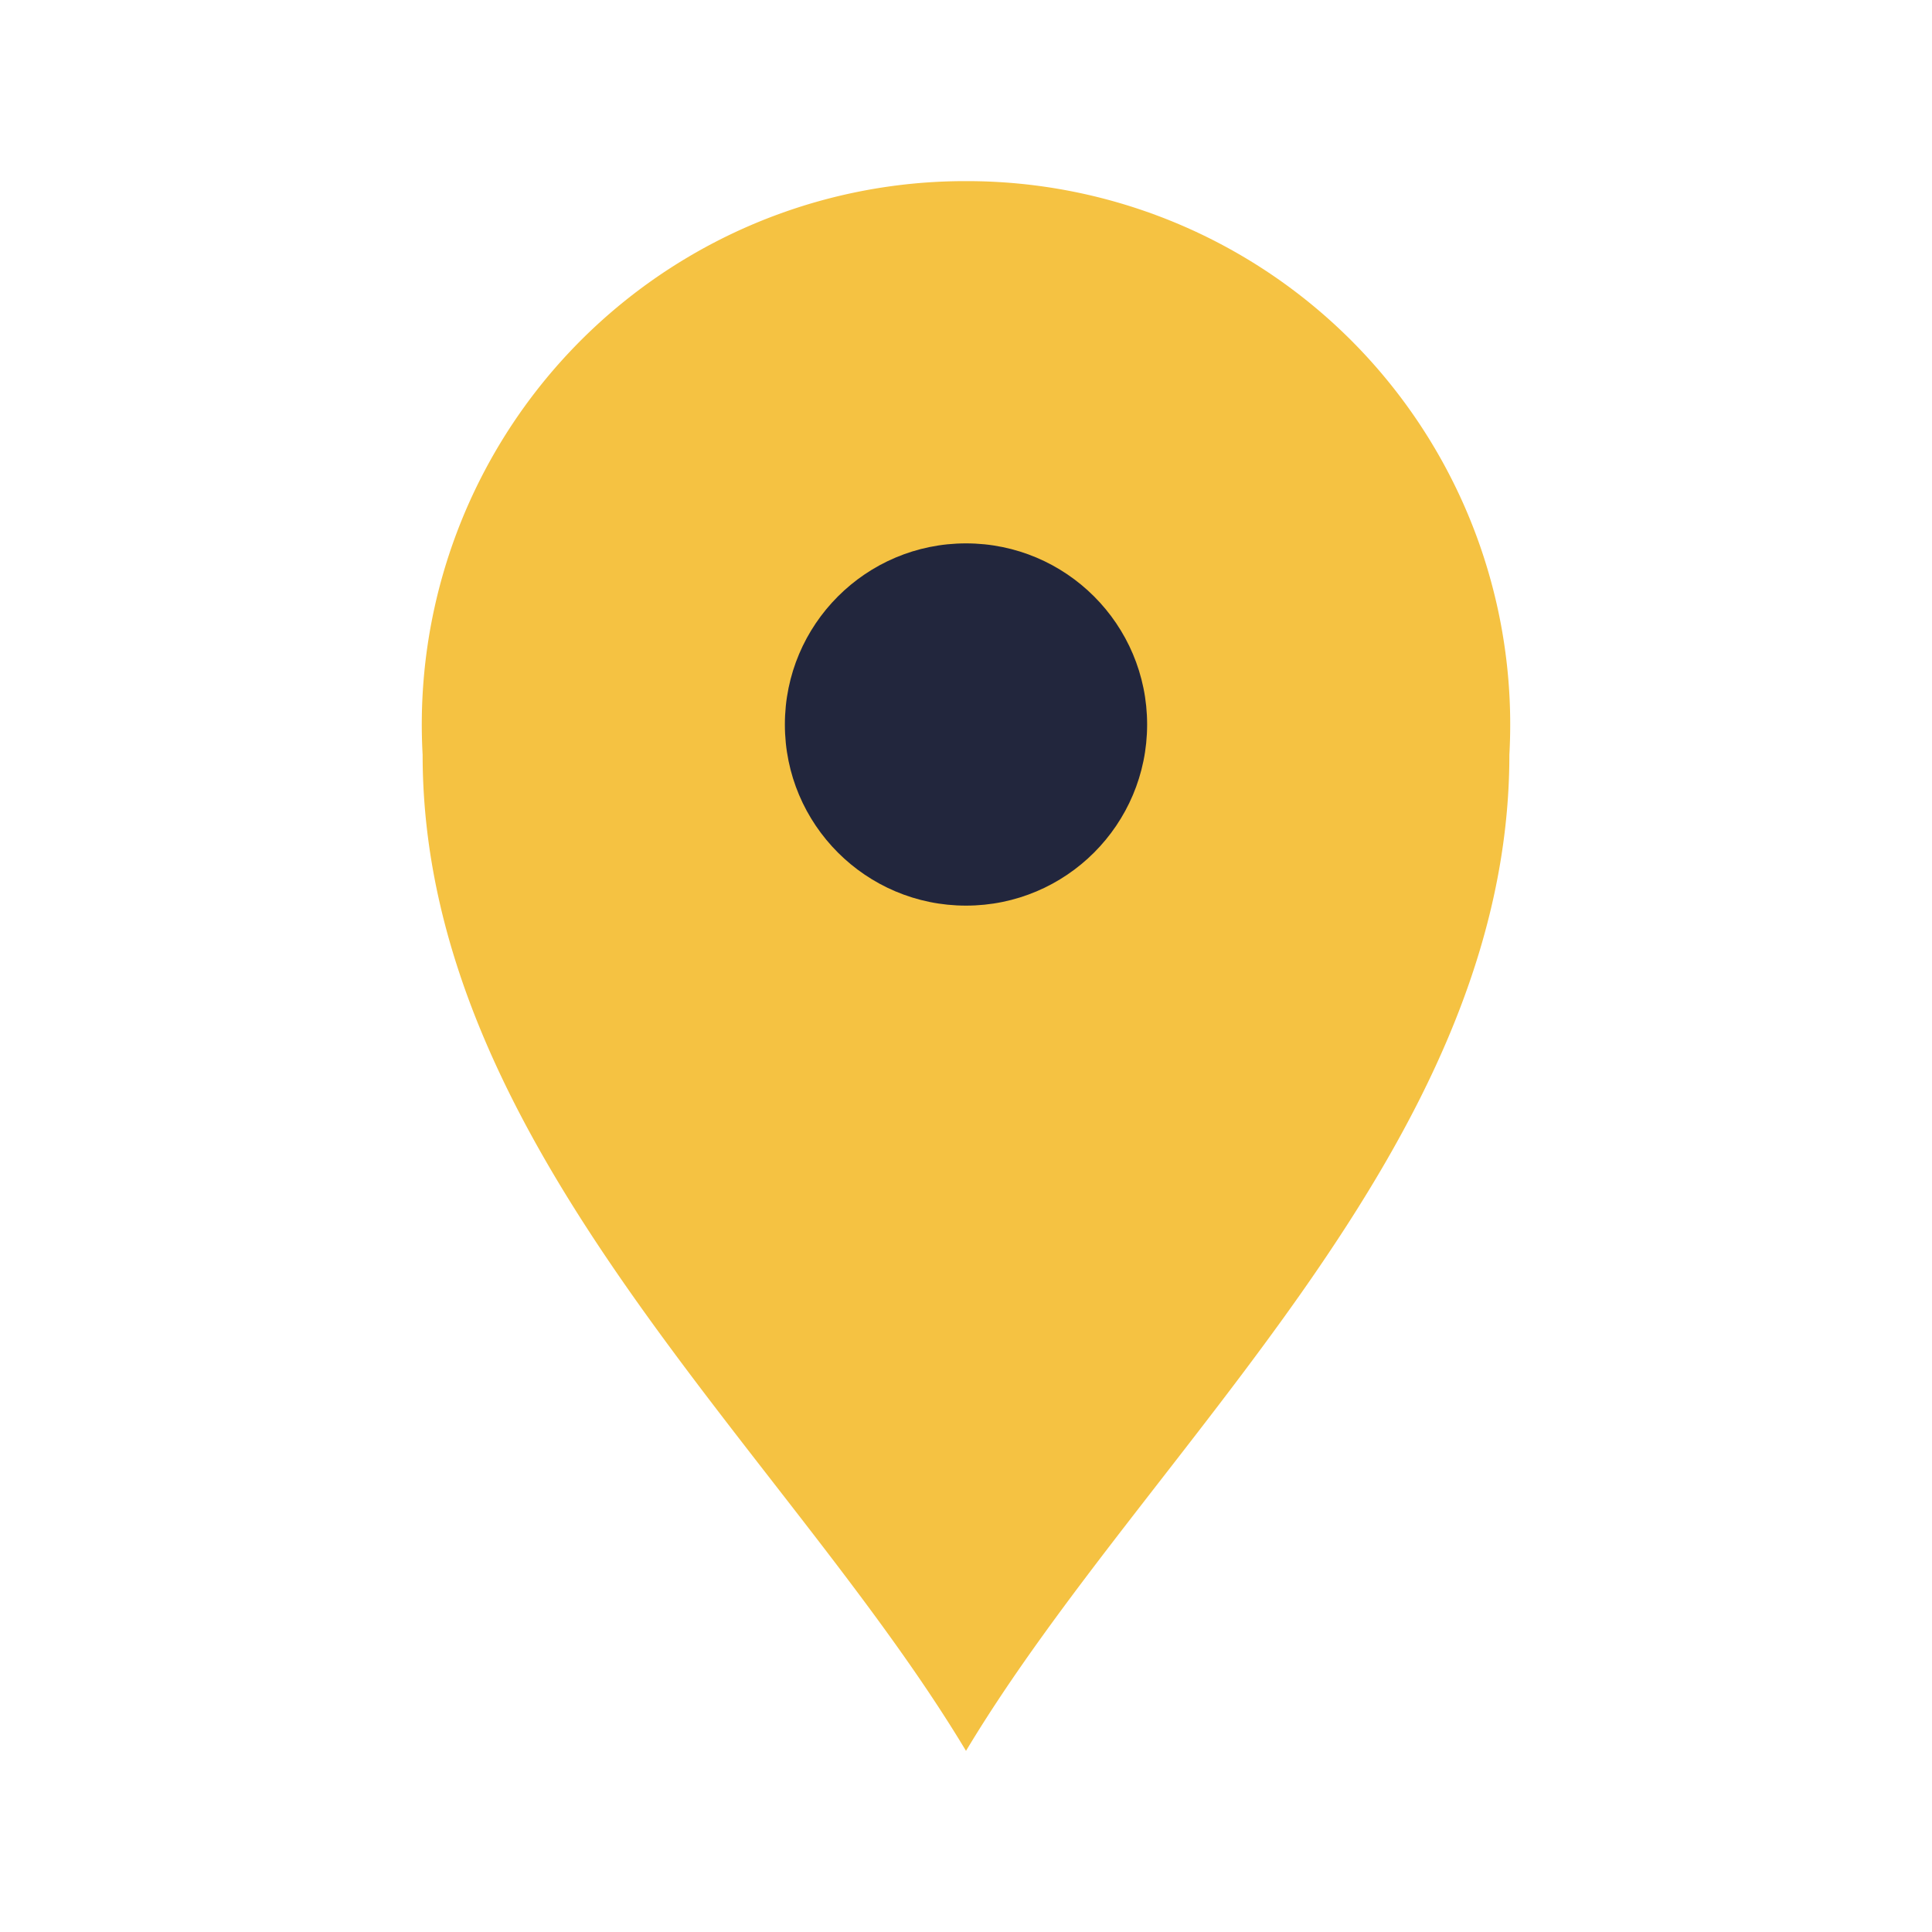
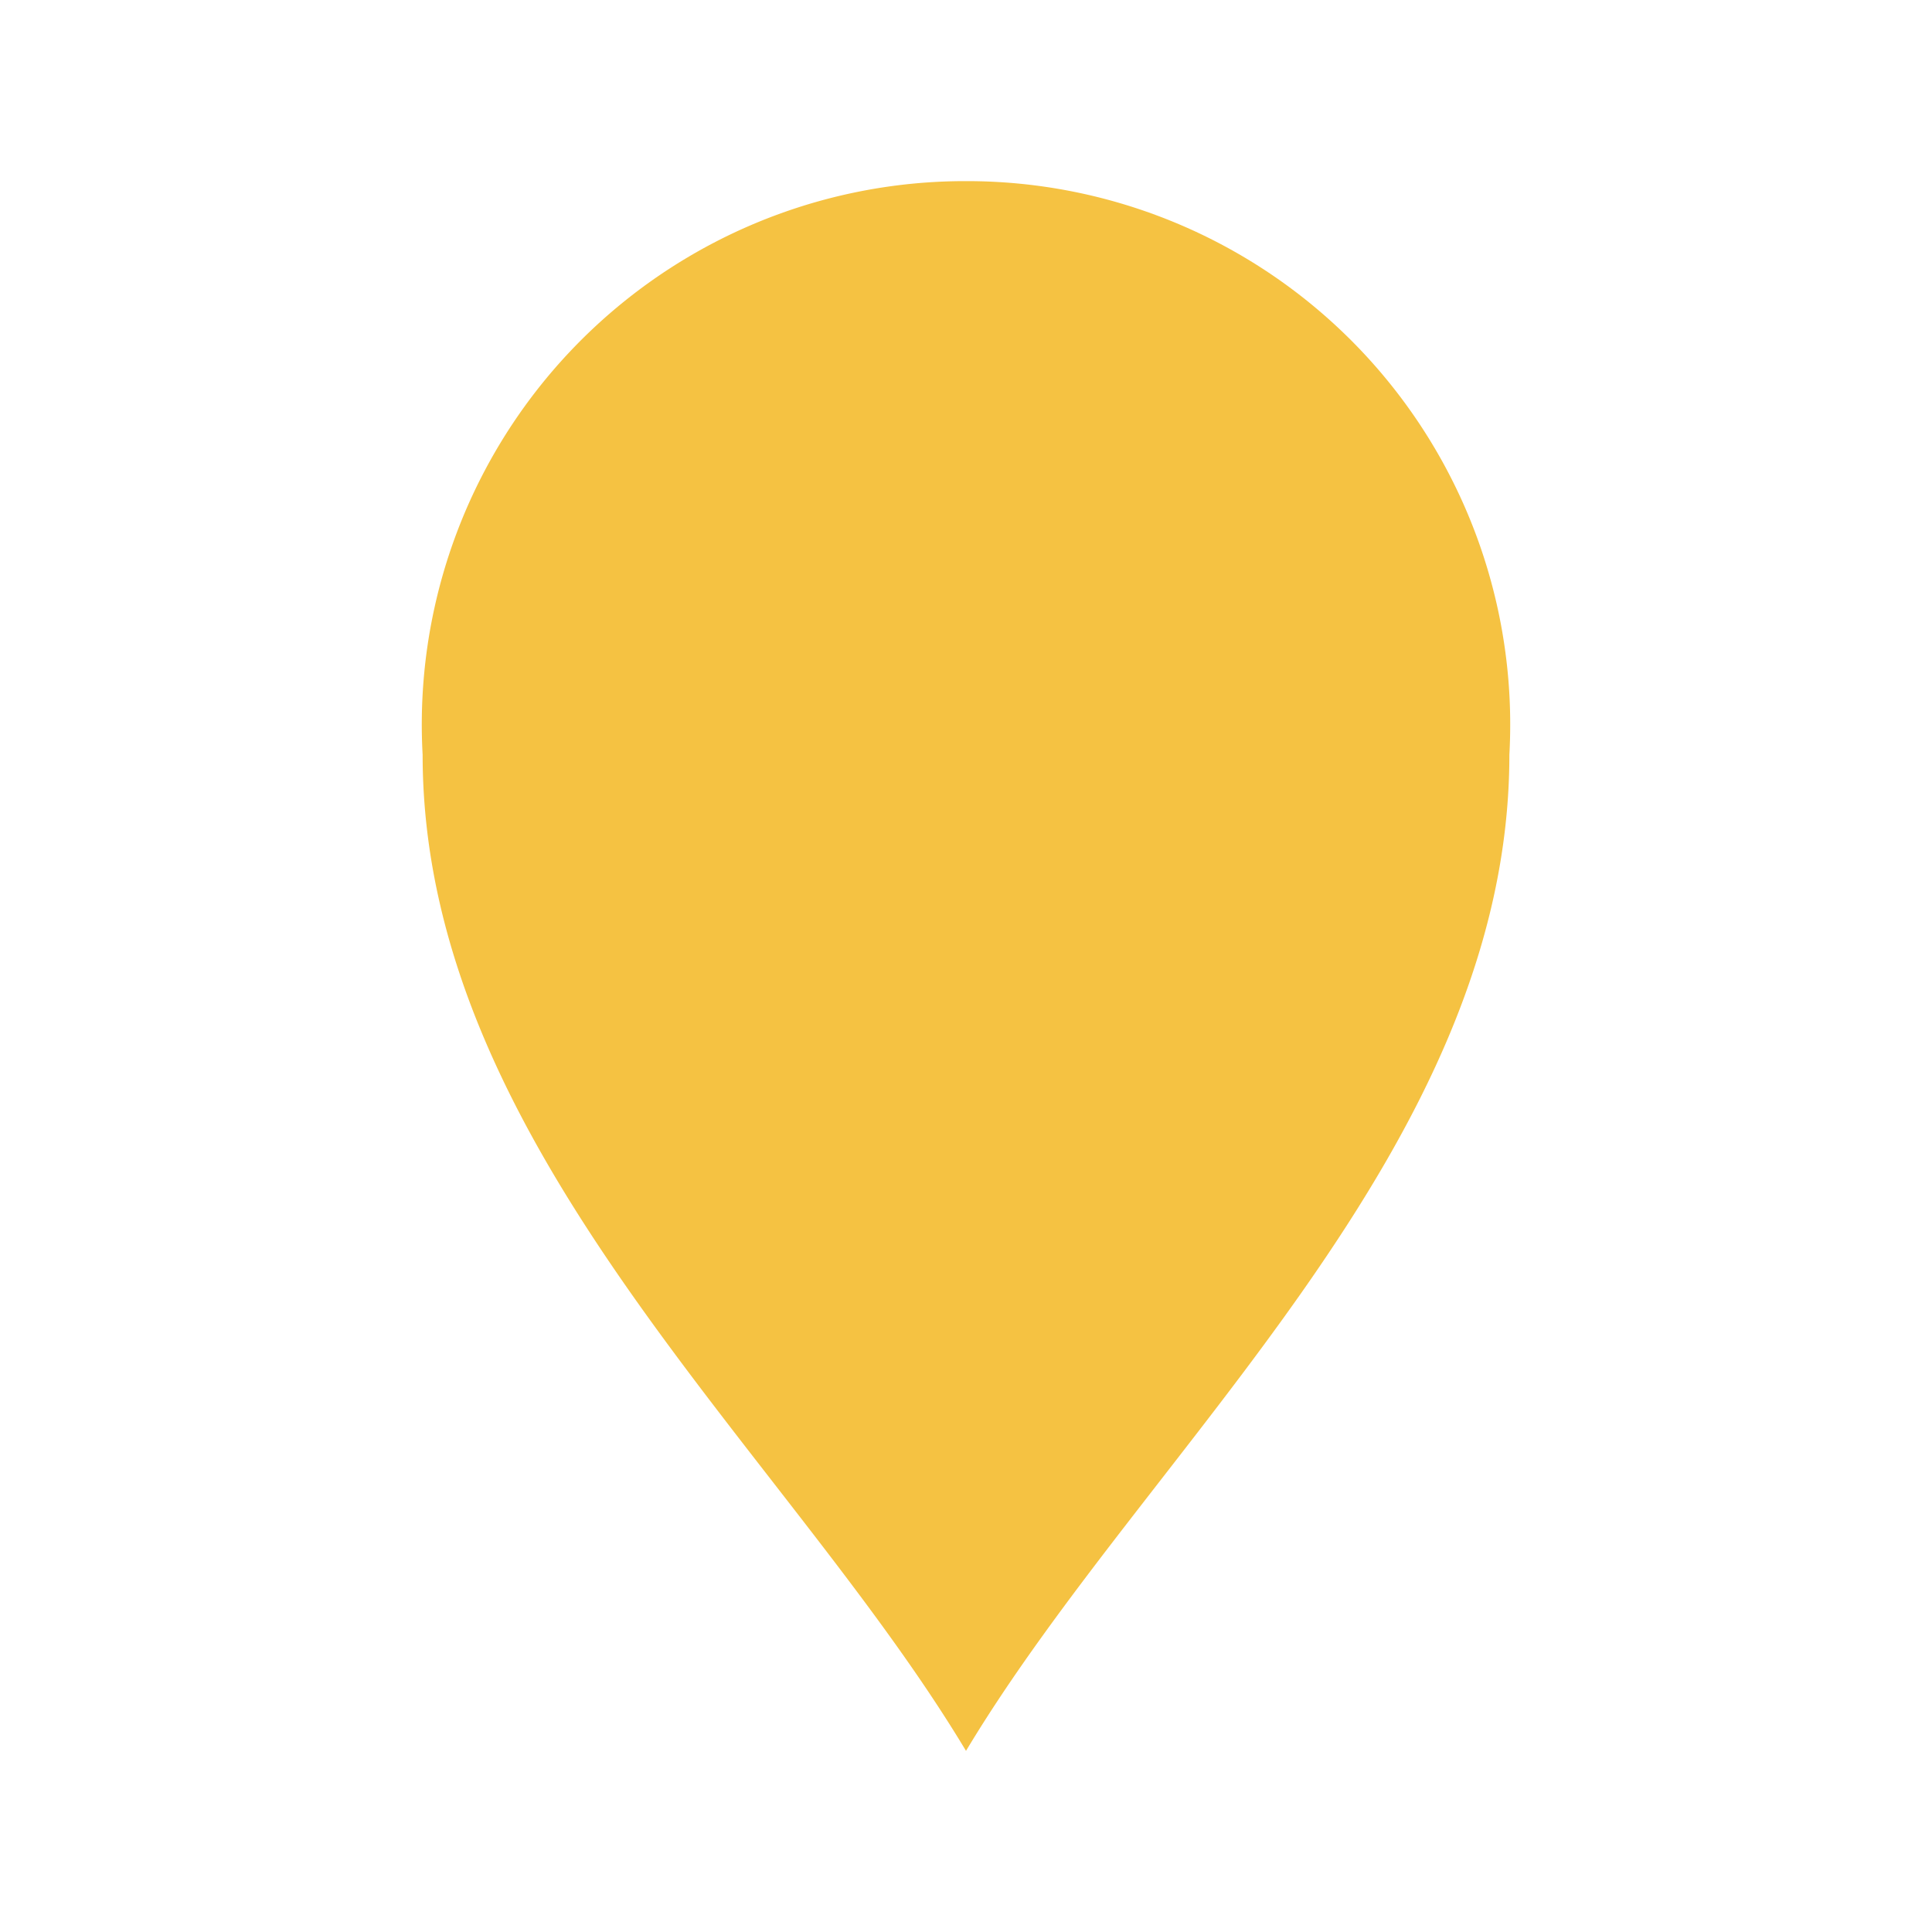
<svg xmlns="http://www.w3.org/2000/svg" width="32" height="32" viewBox="0 0 32 32">
  <path d="M16 29C19 24 25 19 25 12.5A9 9 0 0016 3a9 9 0 00-9 9.5C7 19 13 24 16 29z" fill="#F5C242" />
-   <circle cx="16" cy="12" r="3" fill="#22263D" />
</svg>